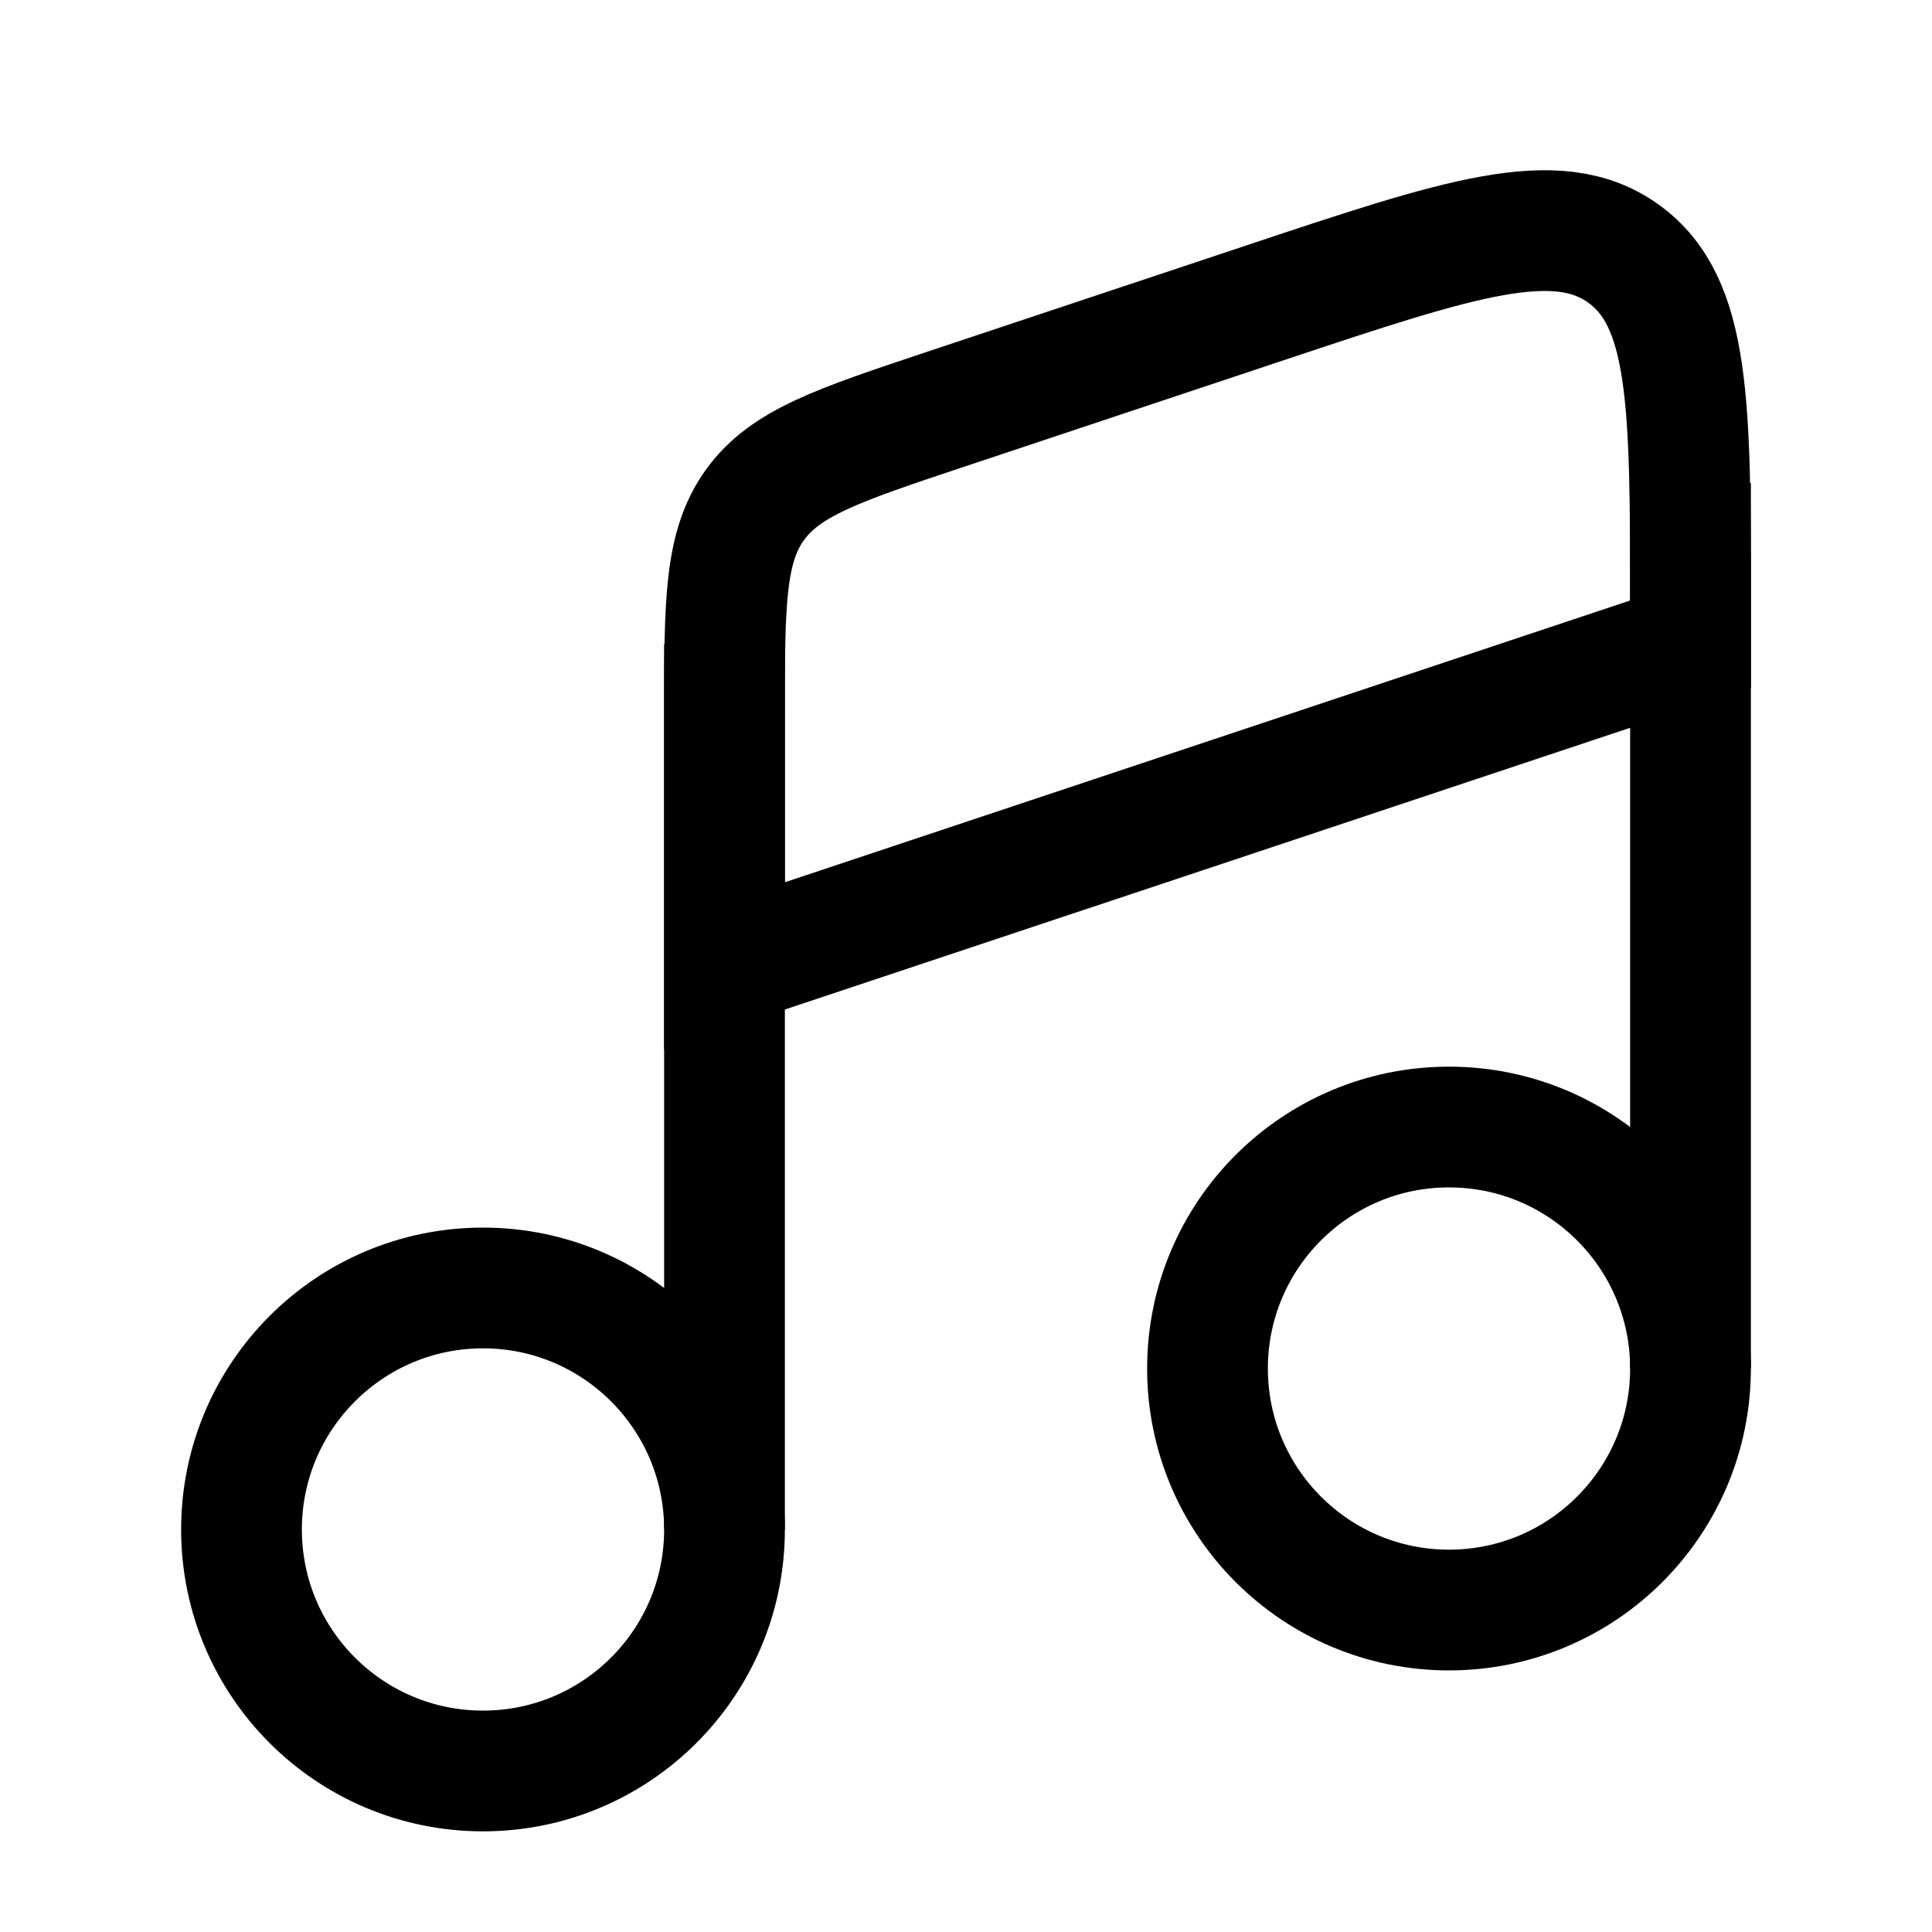
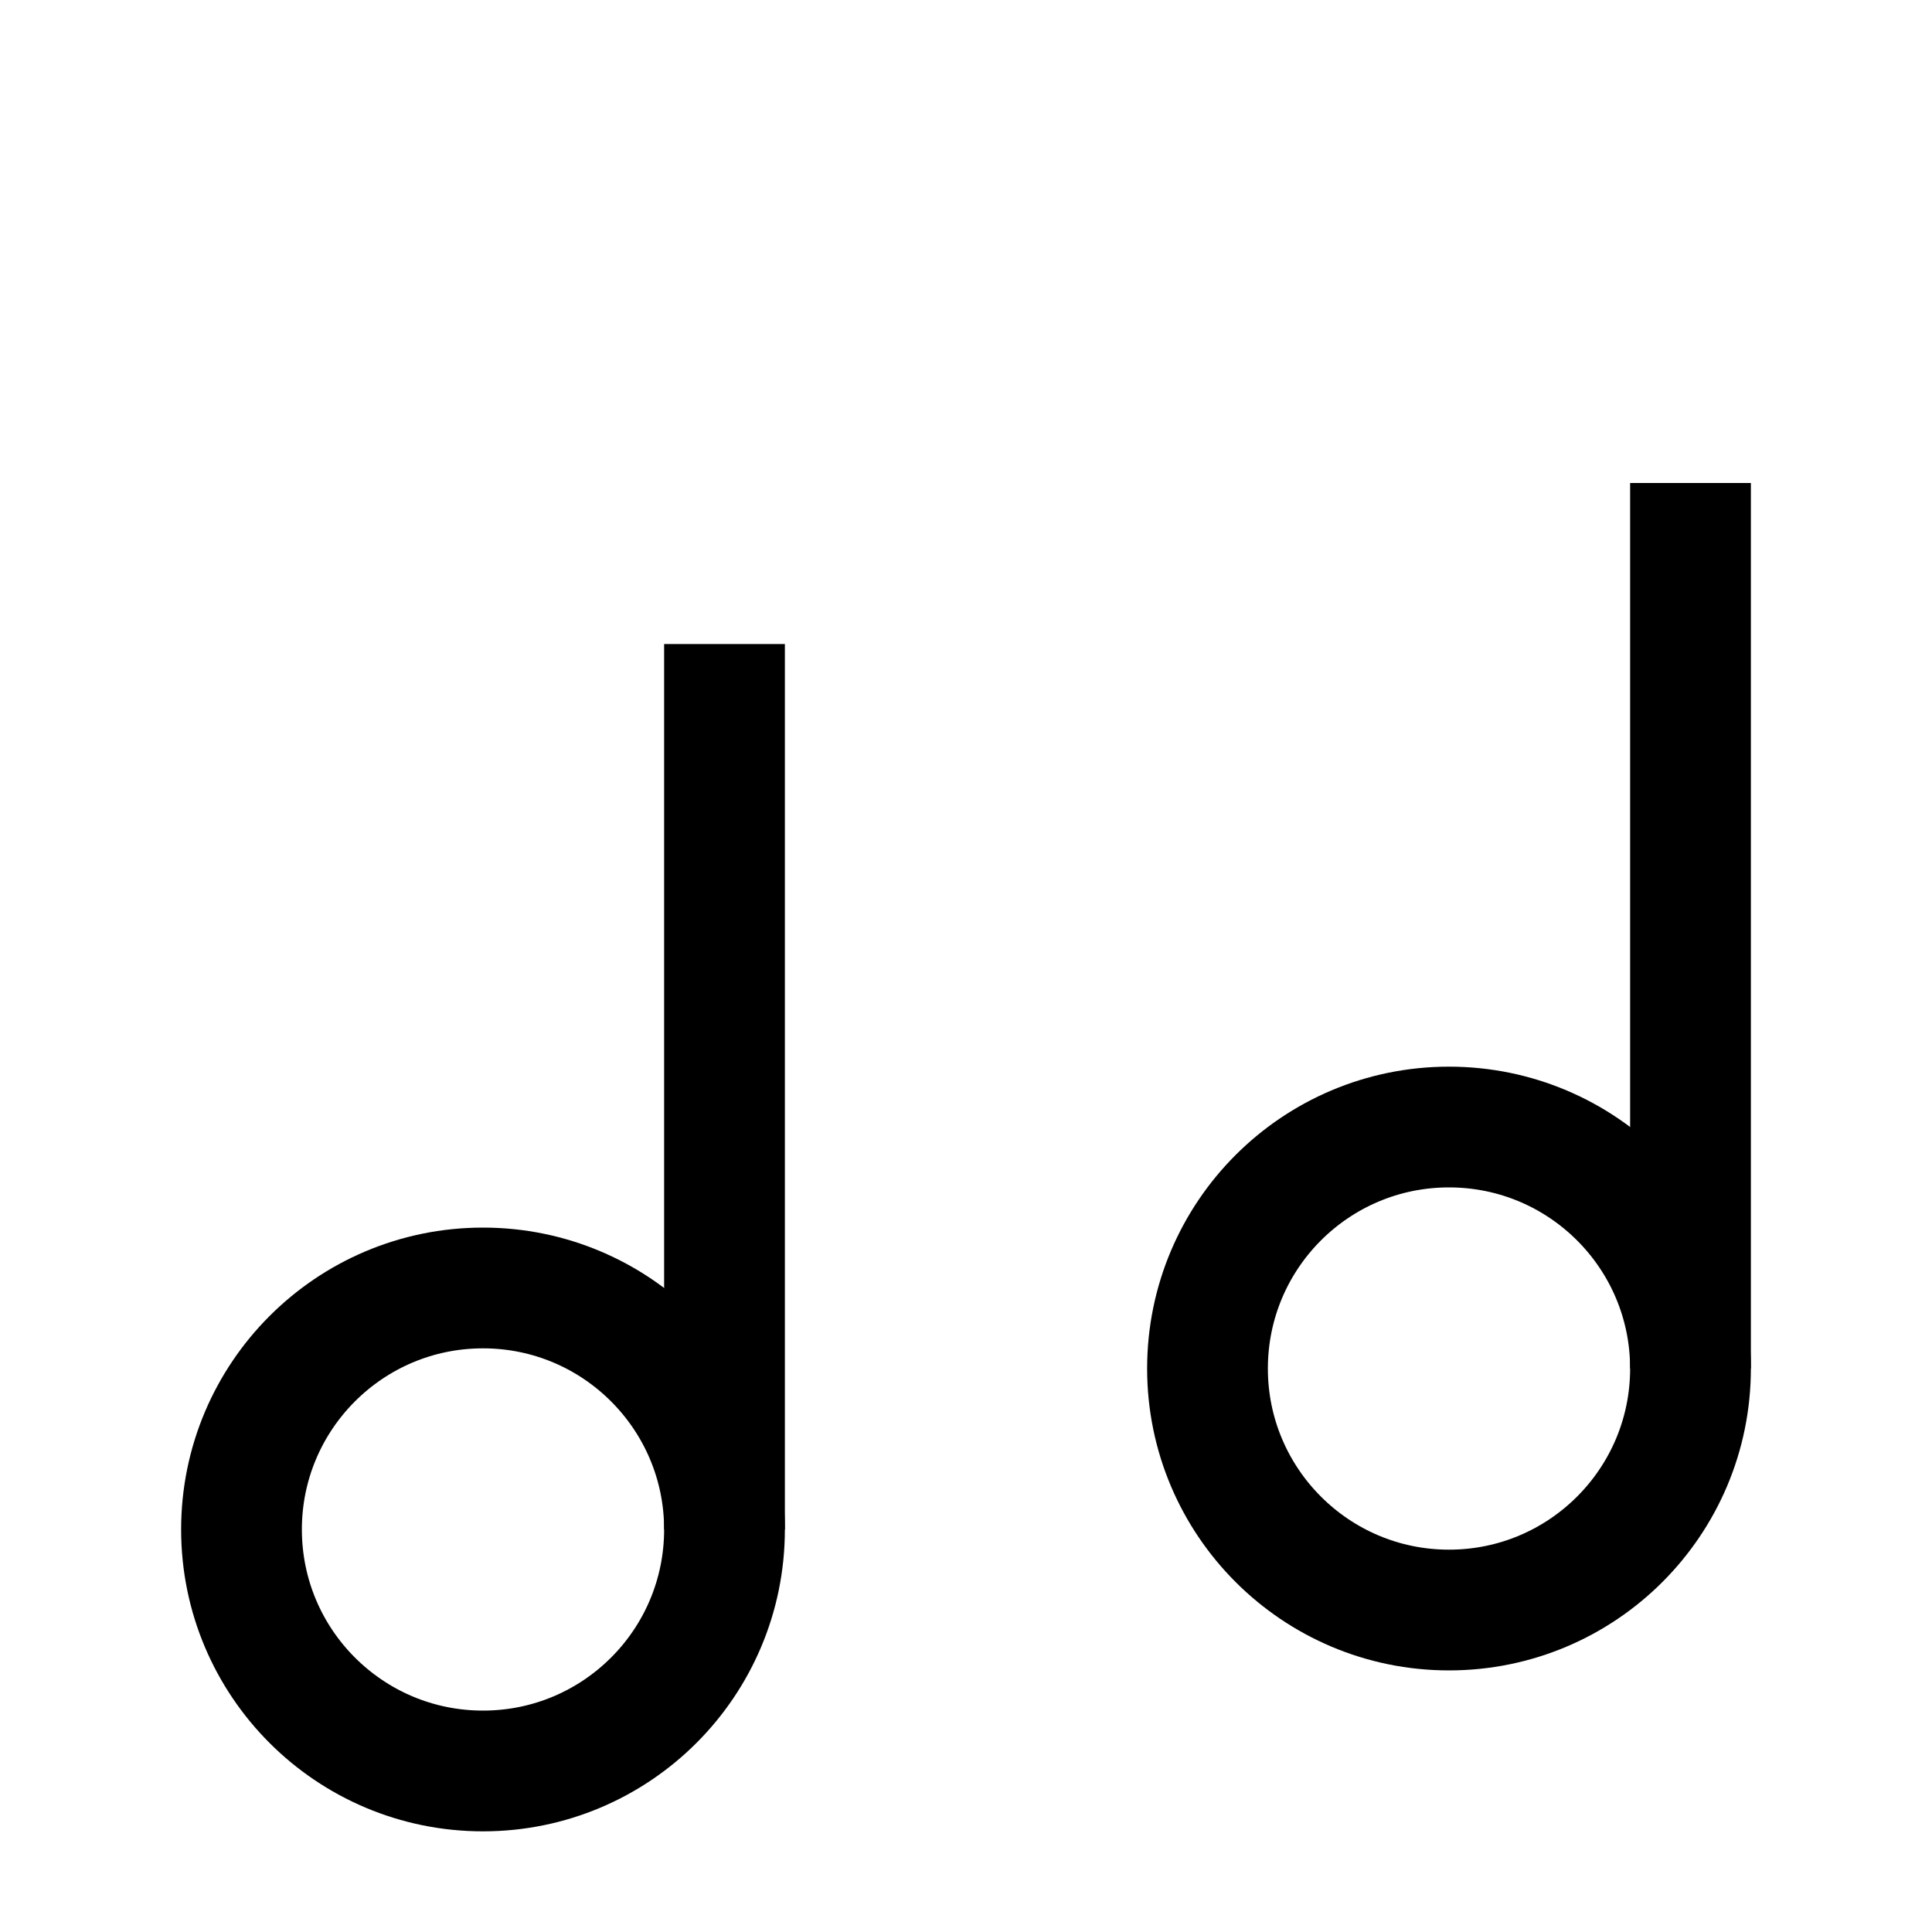
<svg xmlns="http://www.w3.org/2000/svg" width="20" height="20" viewBox="0 0 20 20" fill="none">
  <g id="Linear / Video, Audio, Sound / Music Note">
    <path id="Vector" d="M7.5 15.833C7.5 17.214 6.381 18.333 5 18.333C3.619 18.333 2.5 17.214 2.5 15.833C2.5 14.453 3.619 13.333 5 13.333C6.381 13.333 7.5 14.453 7.5 15.833Z" stroke="black" stroke-width="1.25" />
    <path id="Vector_2" d="M17.5 14.167C17.5 15.547 16.381 16.667 15 16.667C13.619 16.667 12.5 15.547 12.5 14.167C12.5 12.786 13.619 11.667 15 11.667C16.381 11.667 17.5 12.786 17.5 14.167Z" stroke="black" stroke-width="1.25" />
    <path id="Vector_3" d="M7.5 15.833V6.667" stroke="black" stroke-width="1.25" />
    <path id="Vector_4" d="M17.5 14.167V5" stroke="black" stroke-width="1.25" />
-     <path id="Vector_5" d="M13.113 3.129L9.779 4.24C8.679 4.607 8.129 4.79 7.815 5.227C7.5 5.663 7.5 6.243 7.5 7.403V10L17.5 6.667V6.291C17.5 4.181 17.5 3.126 16.808 2.627C16.116 2.128 15.115 2.462 13.113 3.129Z" stroke="black" stroke-width="1.25" stroke-linecap="round" />
  </g>
</svg>